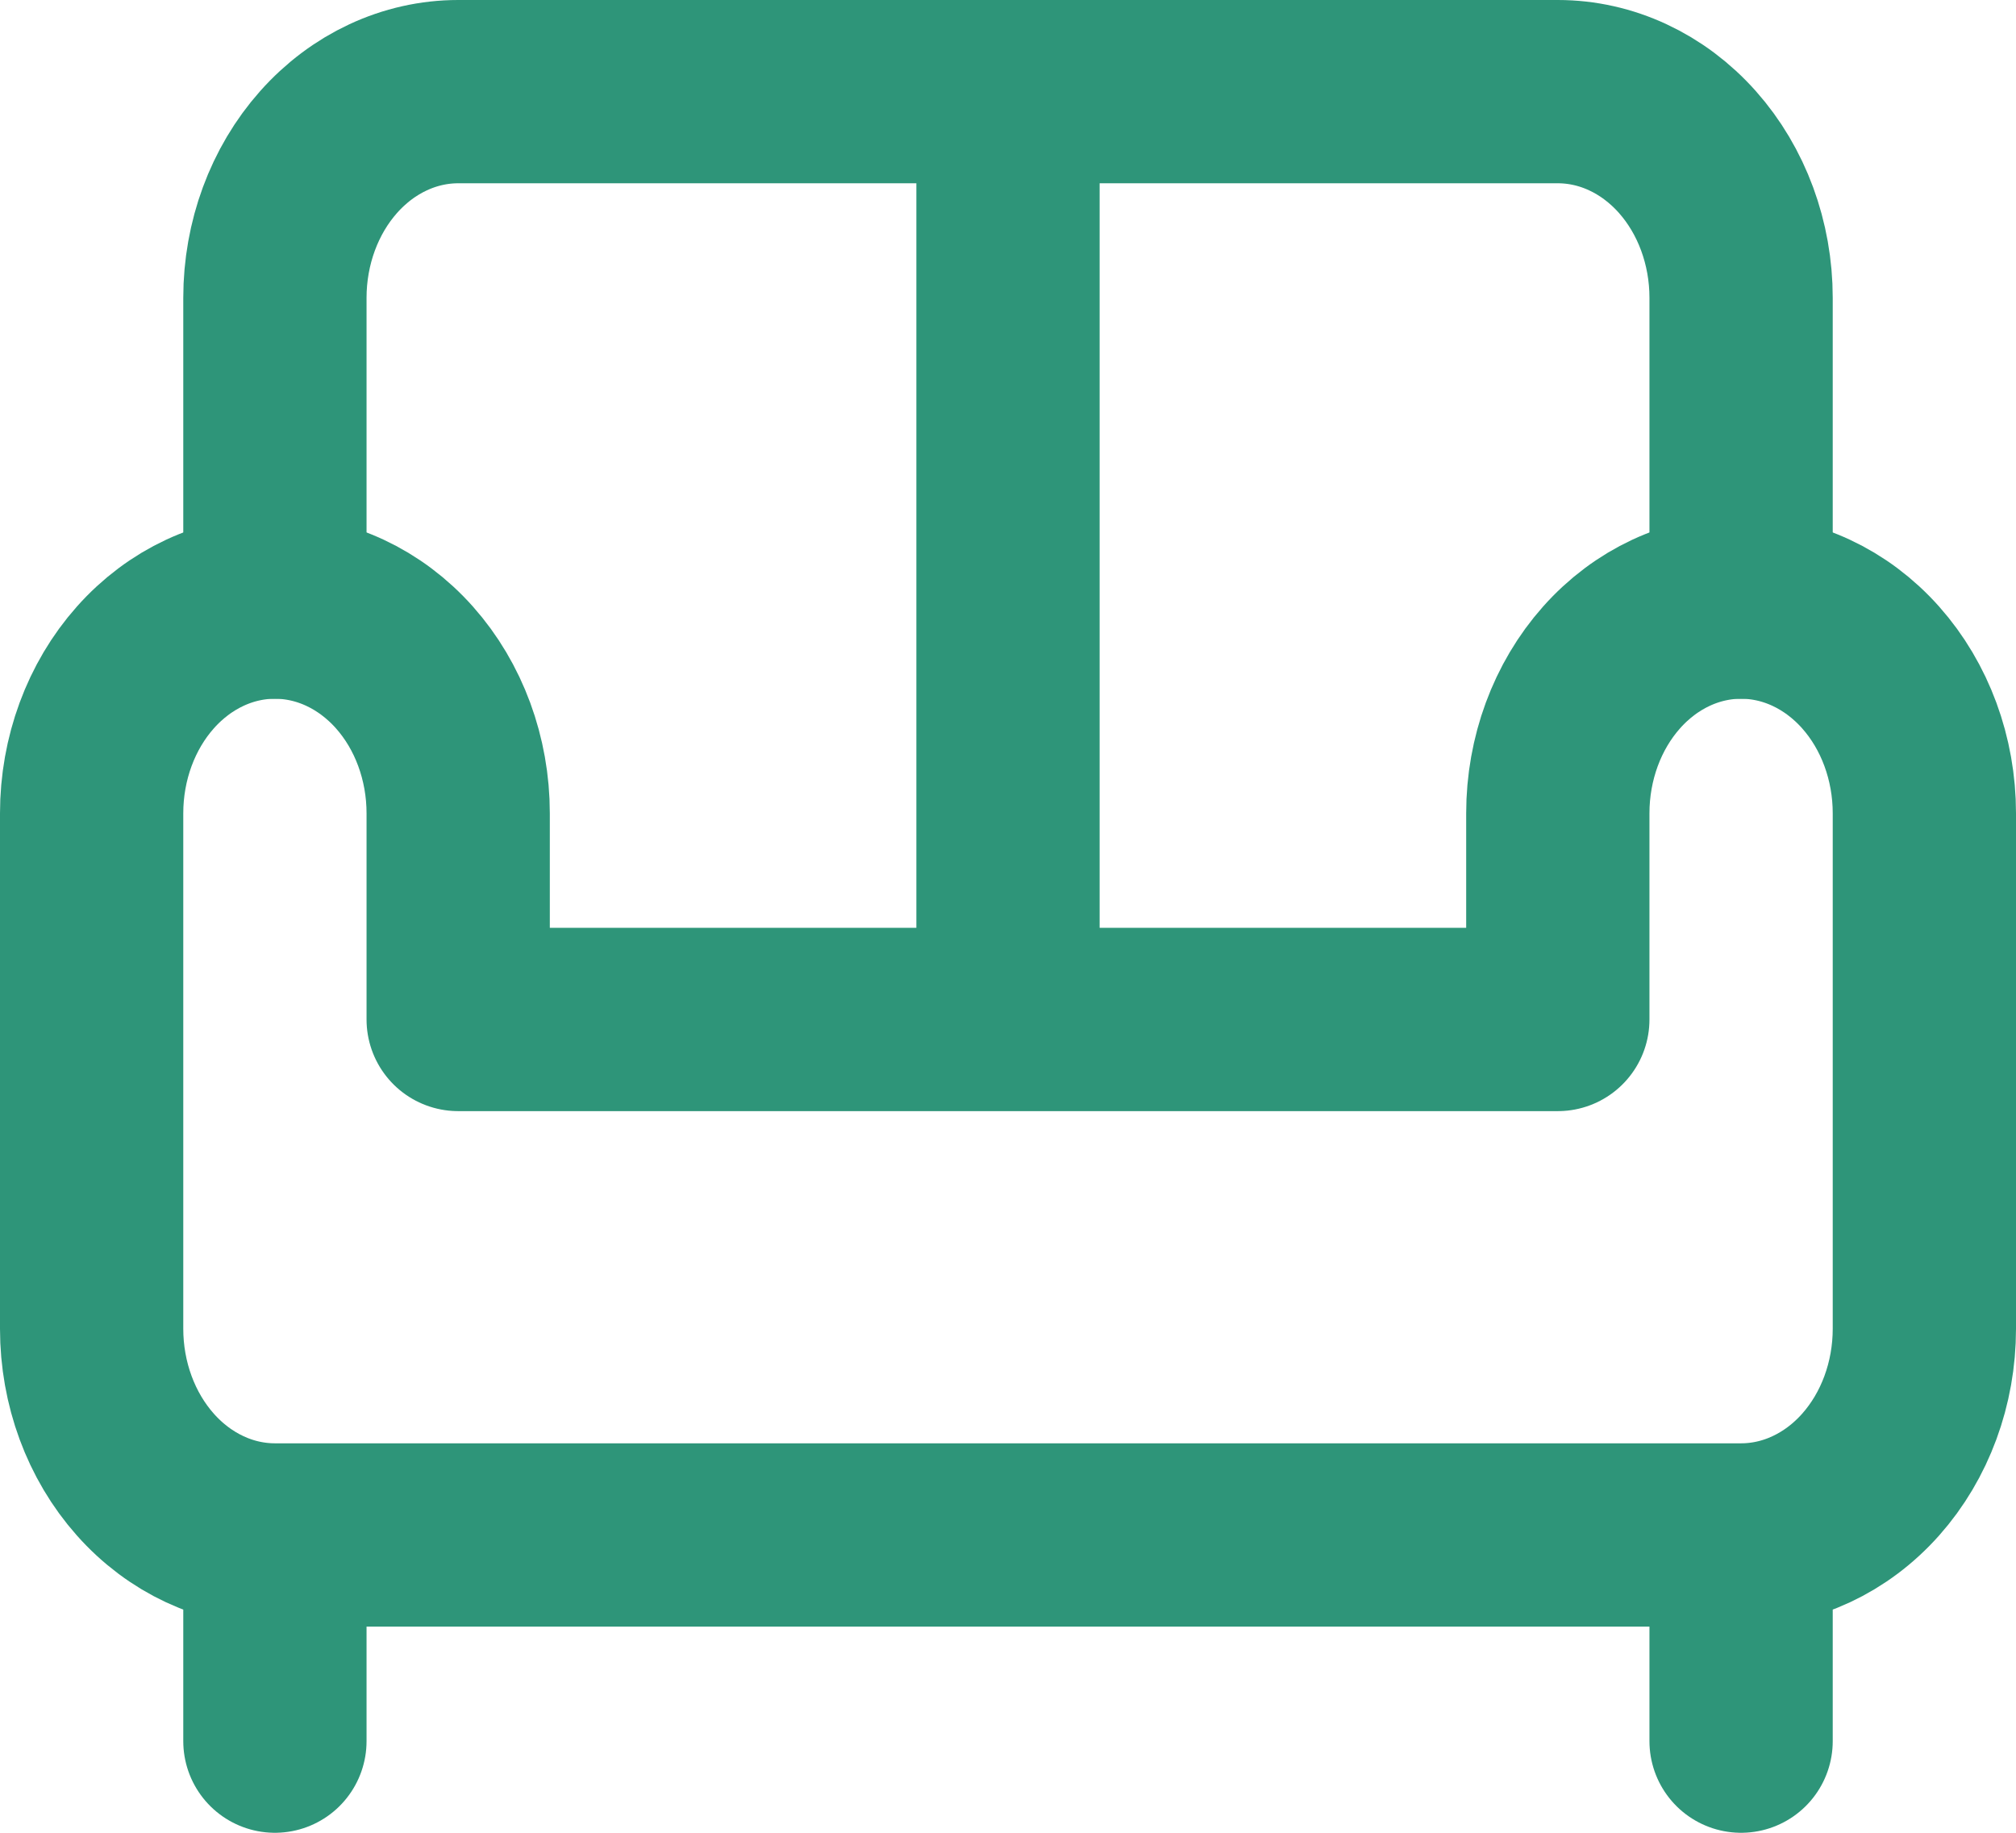
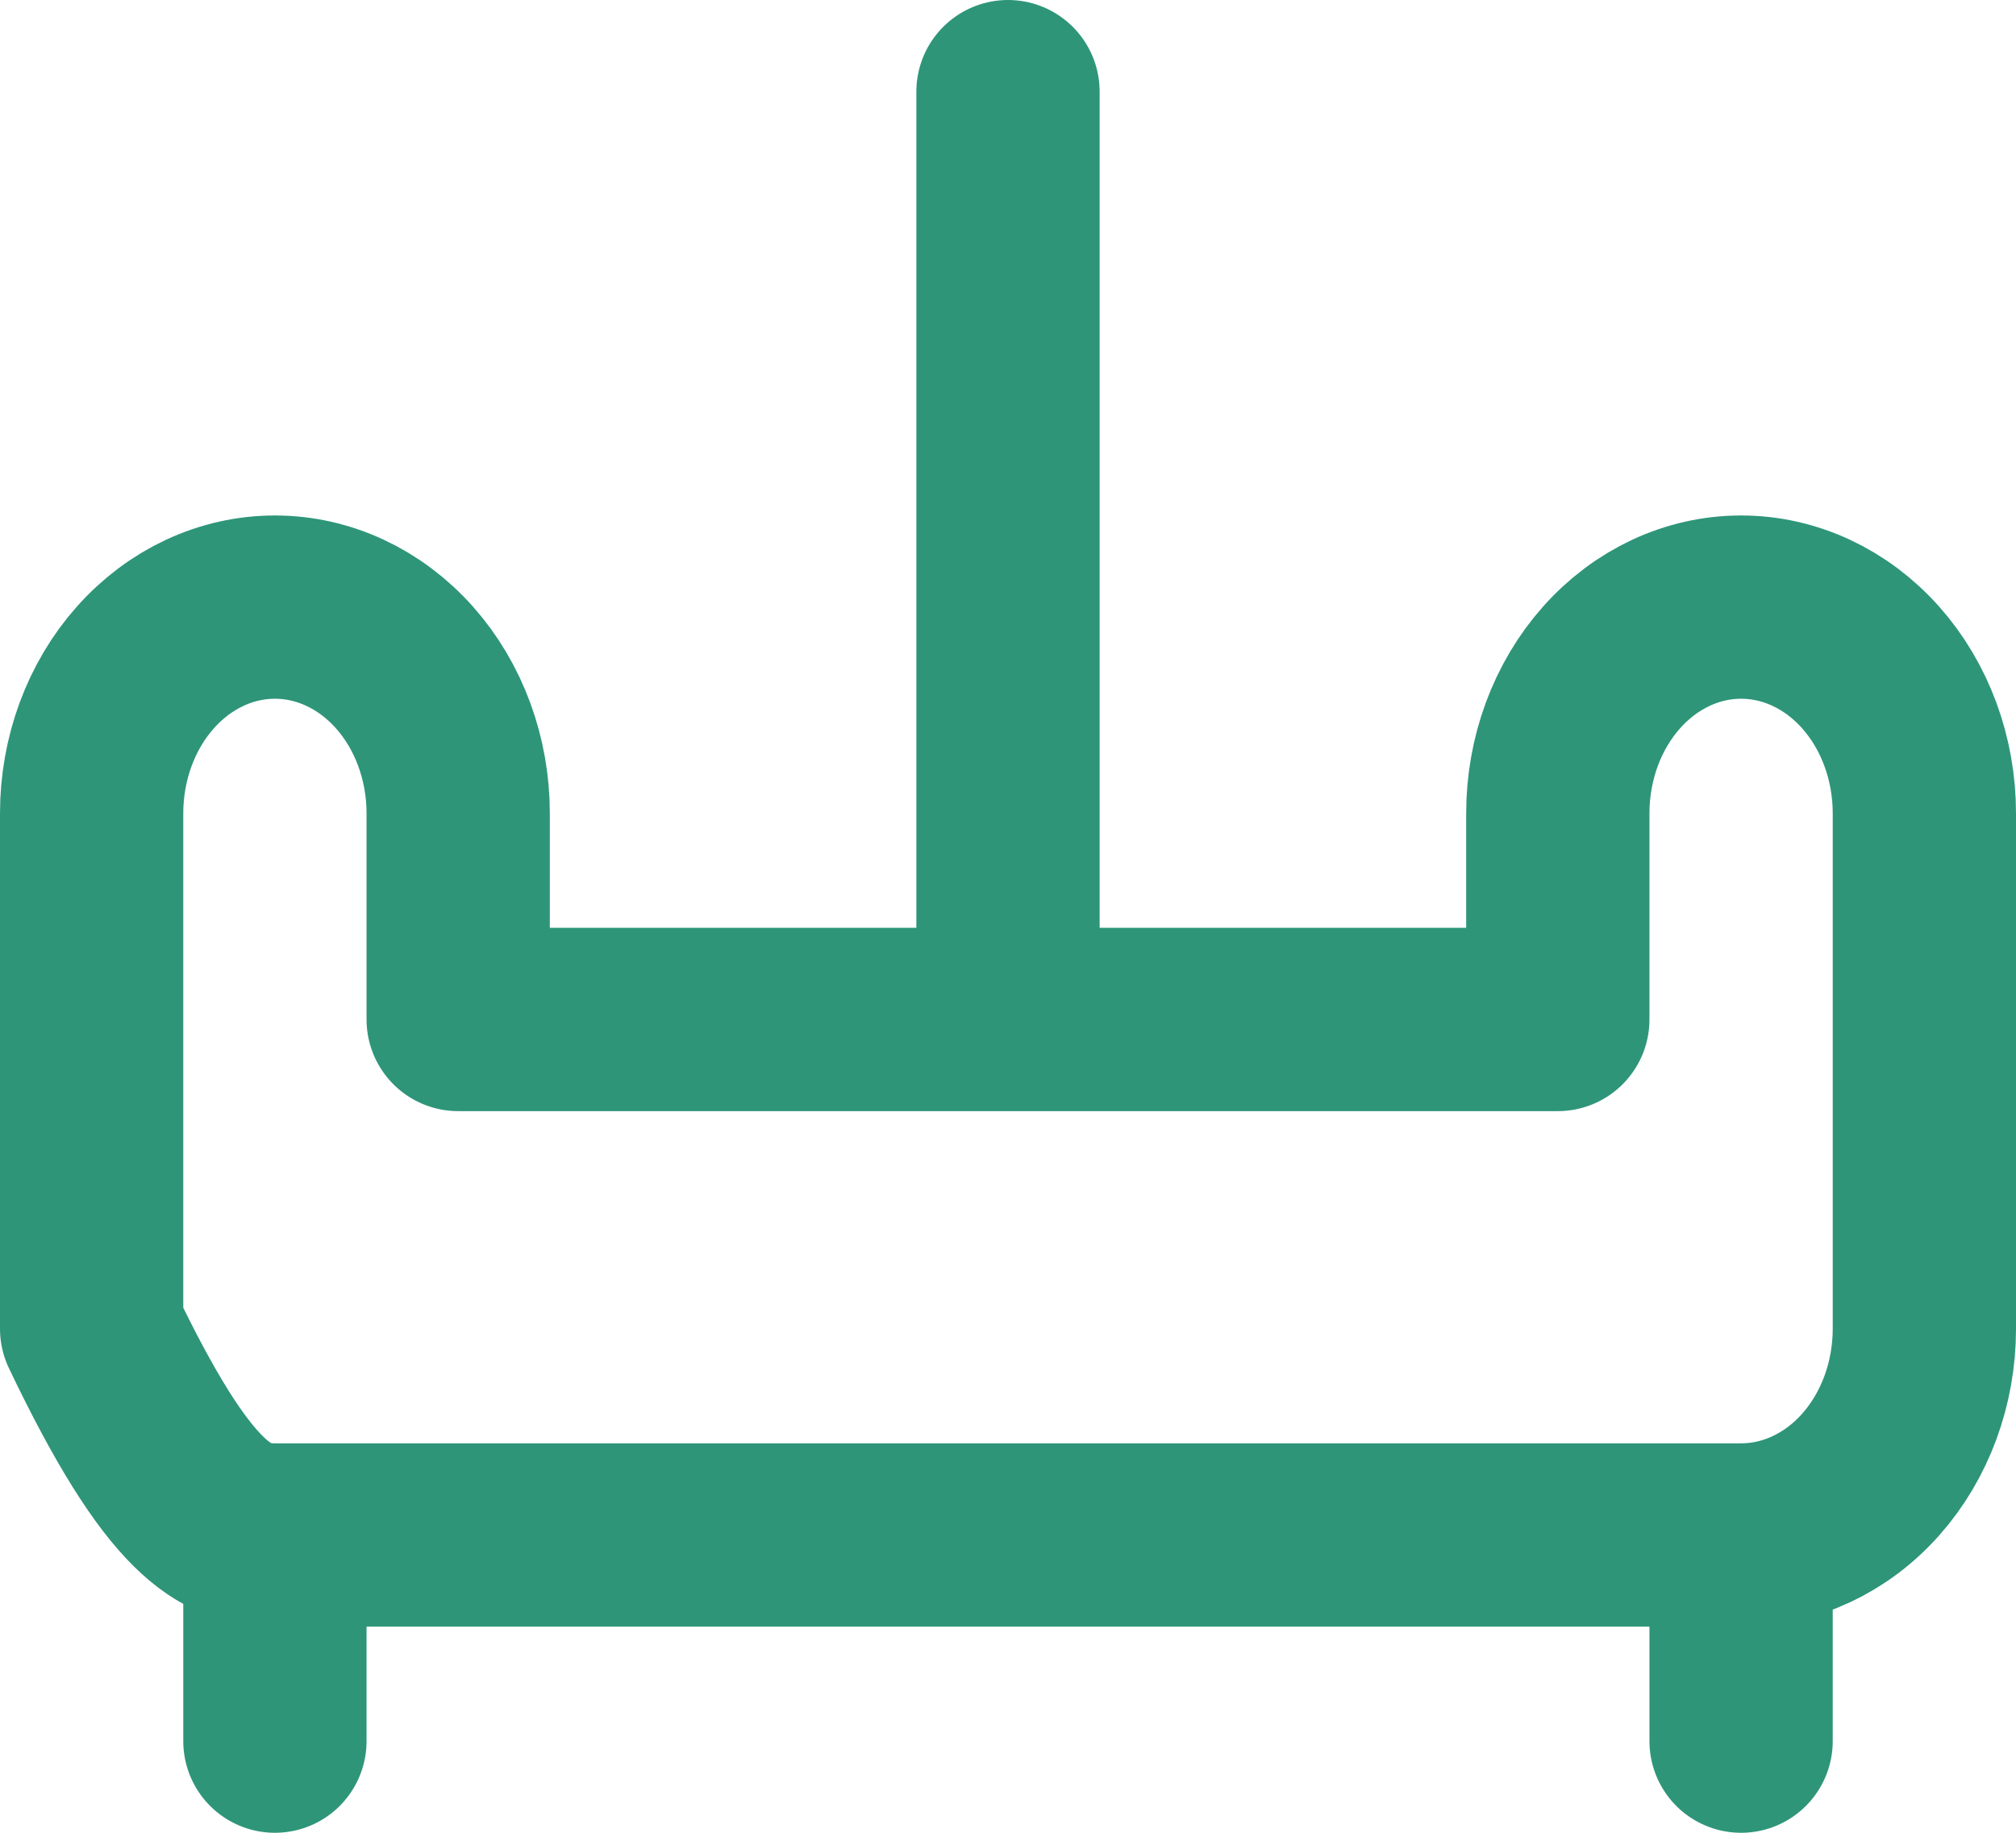
<svg xmlns="http://www.w3.org/2000/svg" width="22" height="20" viewBox="0 0 22 20" fill="none">
-   <path d="M19 6.625V3.25C19 2.653 18.789 2.081 18.414 1.659C18.039 1.237 17.53 1 17 1H5C4.47 1 3.961 1.237 3.586 1.659C3.211 2.081 3 2.653 3 3.25V6.625" stroke="#2E9579" stroke-width="2" stroke-linecap="round" stroke-linejoin="round" />
-   <path d="M3 16.75V19M19 16.75V19M11 1V11.125M1 8.875V14.5C1 15.097 1.211 15.669 1.586 16.091C1.961 16.513 2.47 16.75 3 16.75H19C19.53 16.75 20.039 16.513 20.414 16.091C20.789 15.669 21 15.097 21 14.5V8.875C21 8.278 20.789 7.706 20.414 7.284C20.039 6.862 19.53 6.625 19 6.625C18.47 6.625 17.961 6.862 17.586 7.284C17.211 7.706 17 8.278 17 8.875V11.125H5V8.875C5 8.278 4.789 7.706 4.414 7.284C4.039 6.862 3.53 6.625 3 6.625C2.47 6.625 1.961 6.862 1.586 7.284C1.211 7.706 1 8.278 1 8.875V8.875Z" stroke="#2E9579" stroke-width="2" stroke-linecap="round" stroke-linejoin="round" />
+   <path d="M3 16.75V19M19 16.75V19M11 1V11.125M1 8.875V14.5C1.961 16.513 2.47 16.75 3 16.75H19C19.53 16.75 20.039 16.513 20.414 16.091C20.789 15.669 21 15.097 21 14.5V8.875C21 8.278 20.789 7.706 20.414 7.284C20.039 6.862 19.53 6.625 19 6.625C18.47 6.625 17.961 6.862 17.586 7.284C17.211 7.706 17 8.278 17 8.875V11.125H5V8.875C5 8.278 4.789 7.706 4.414 7.284C4.039 6.862 3.53 6.625 3 6.625C2.47 6.625 1.961 6.862 1.586 7.284C1.211 7.706 1 8.278 1 8.875V8.875Z" stroke="#2E9579" stroke-width="2" stroke-linecap="round" stroke-linejoin="round" />
</svg>